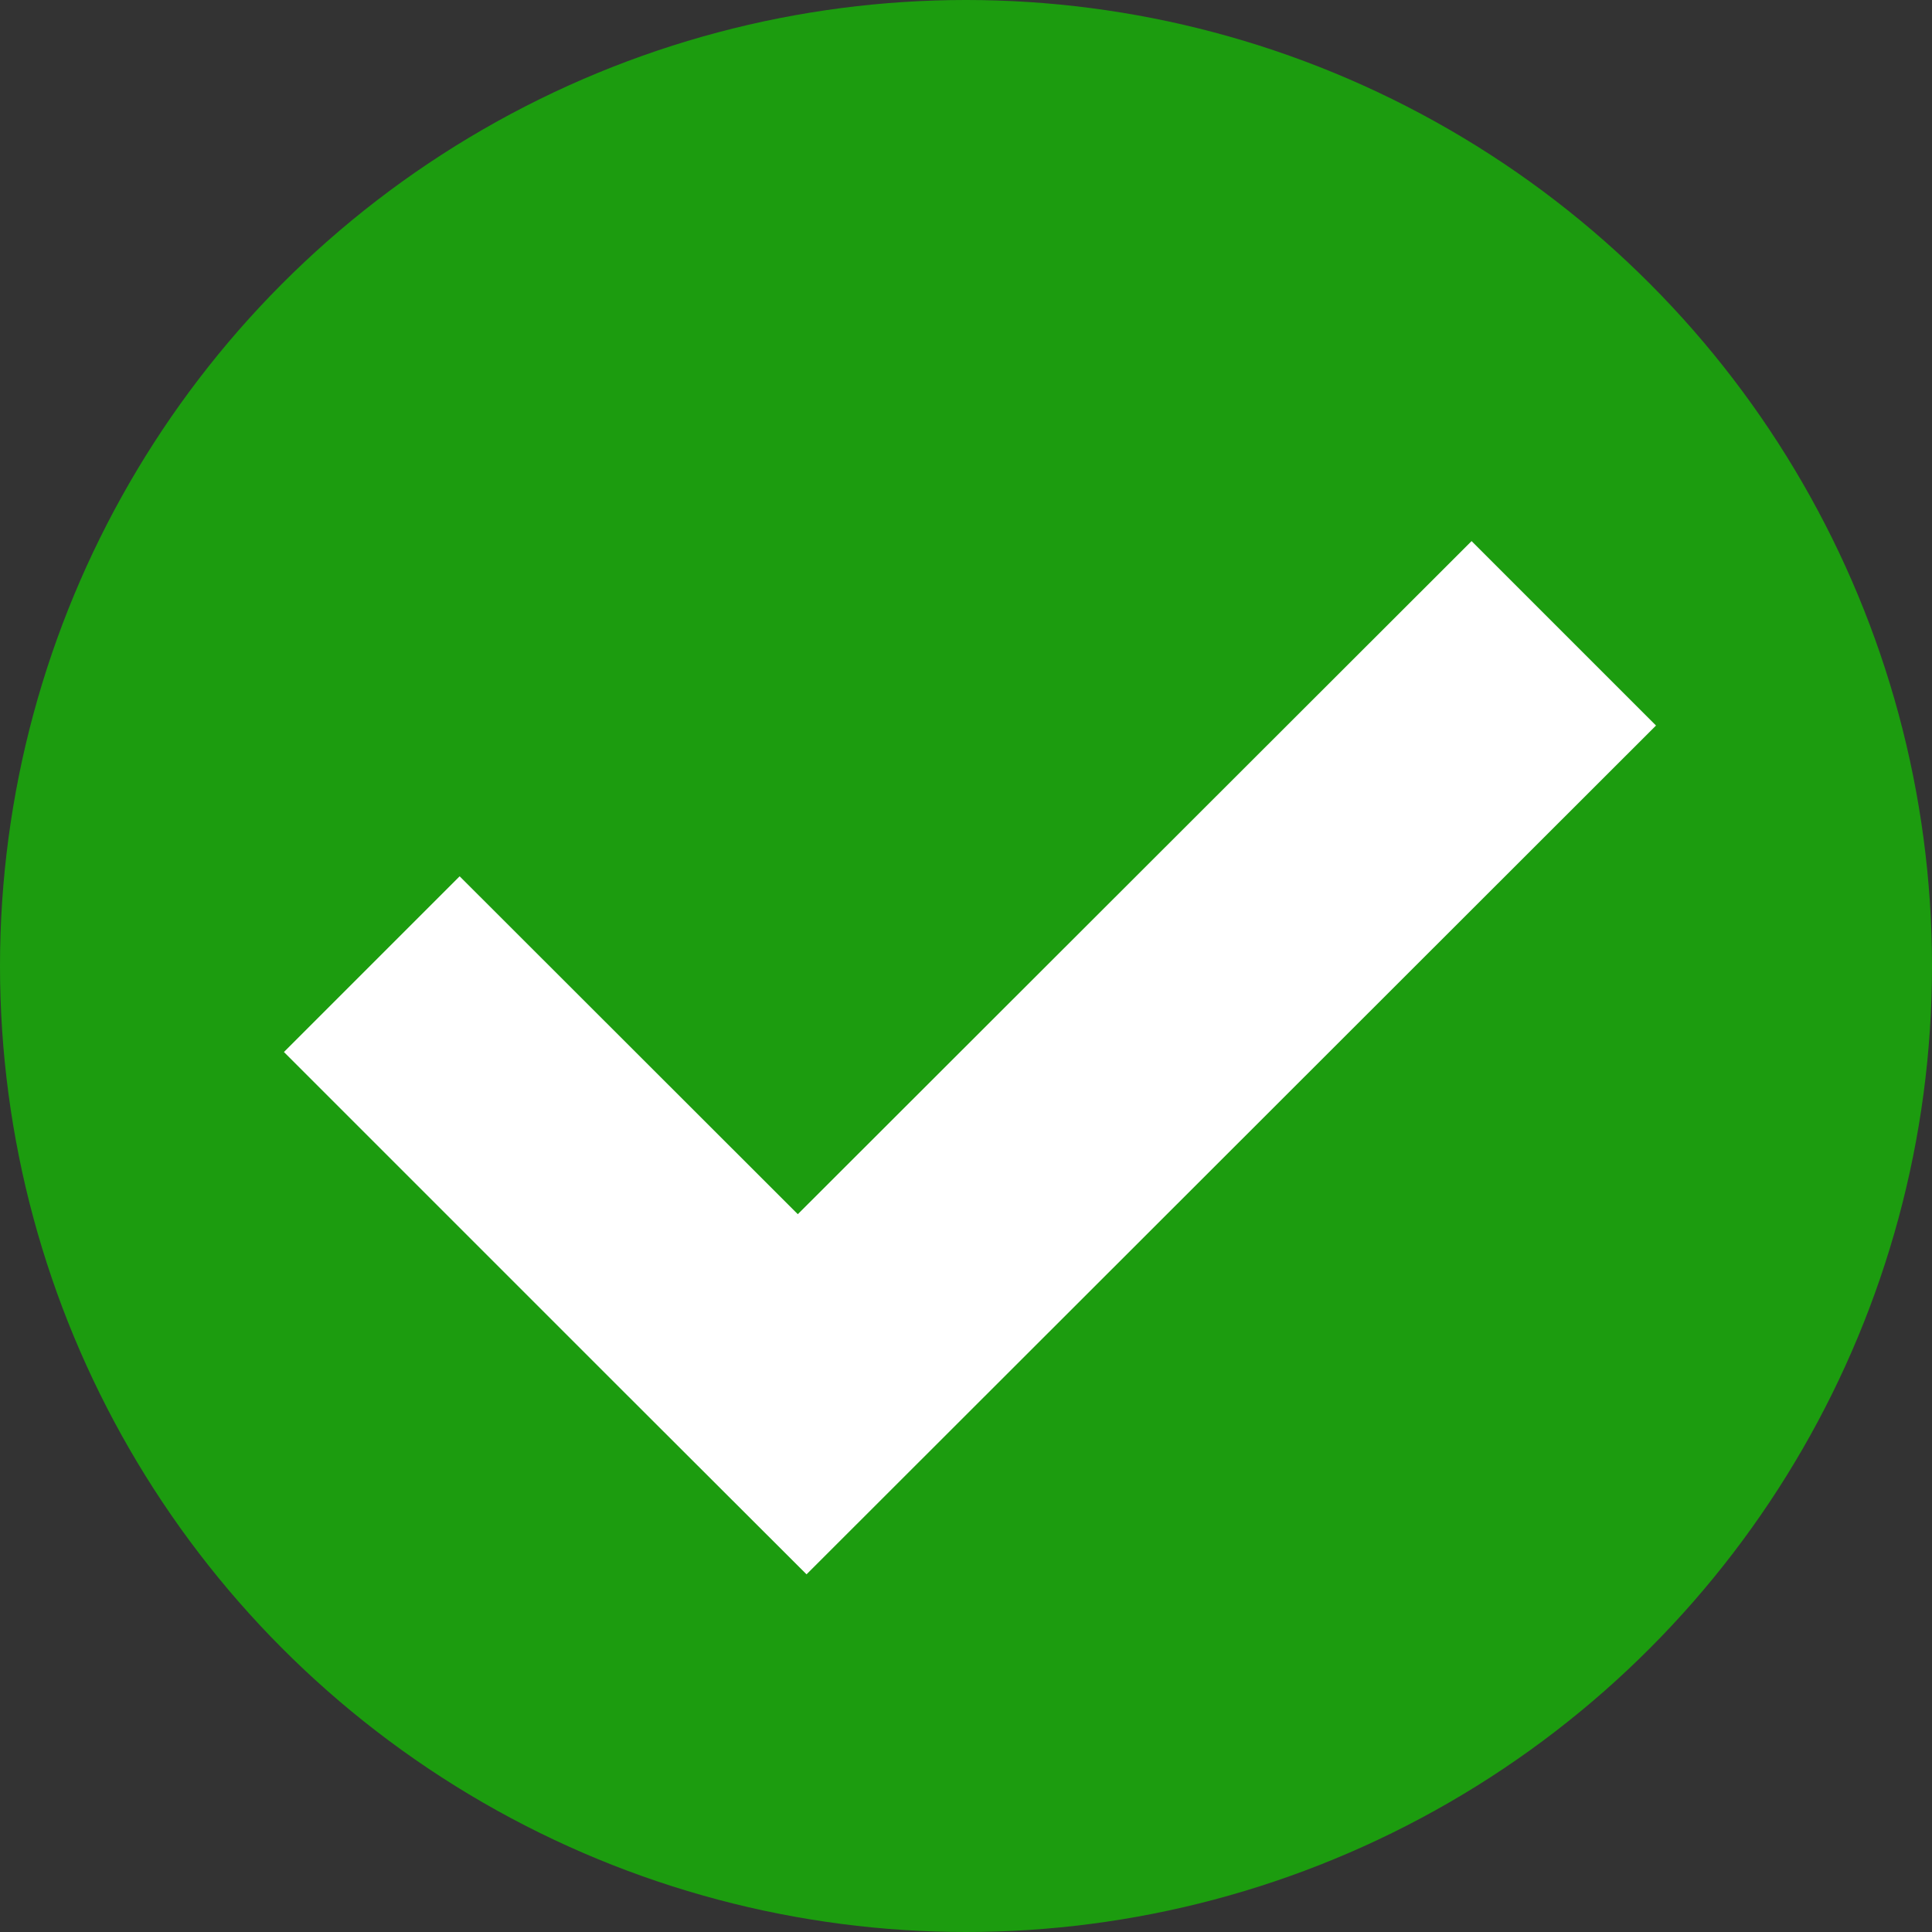
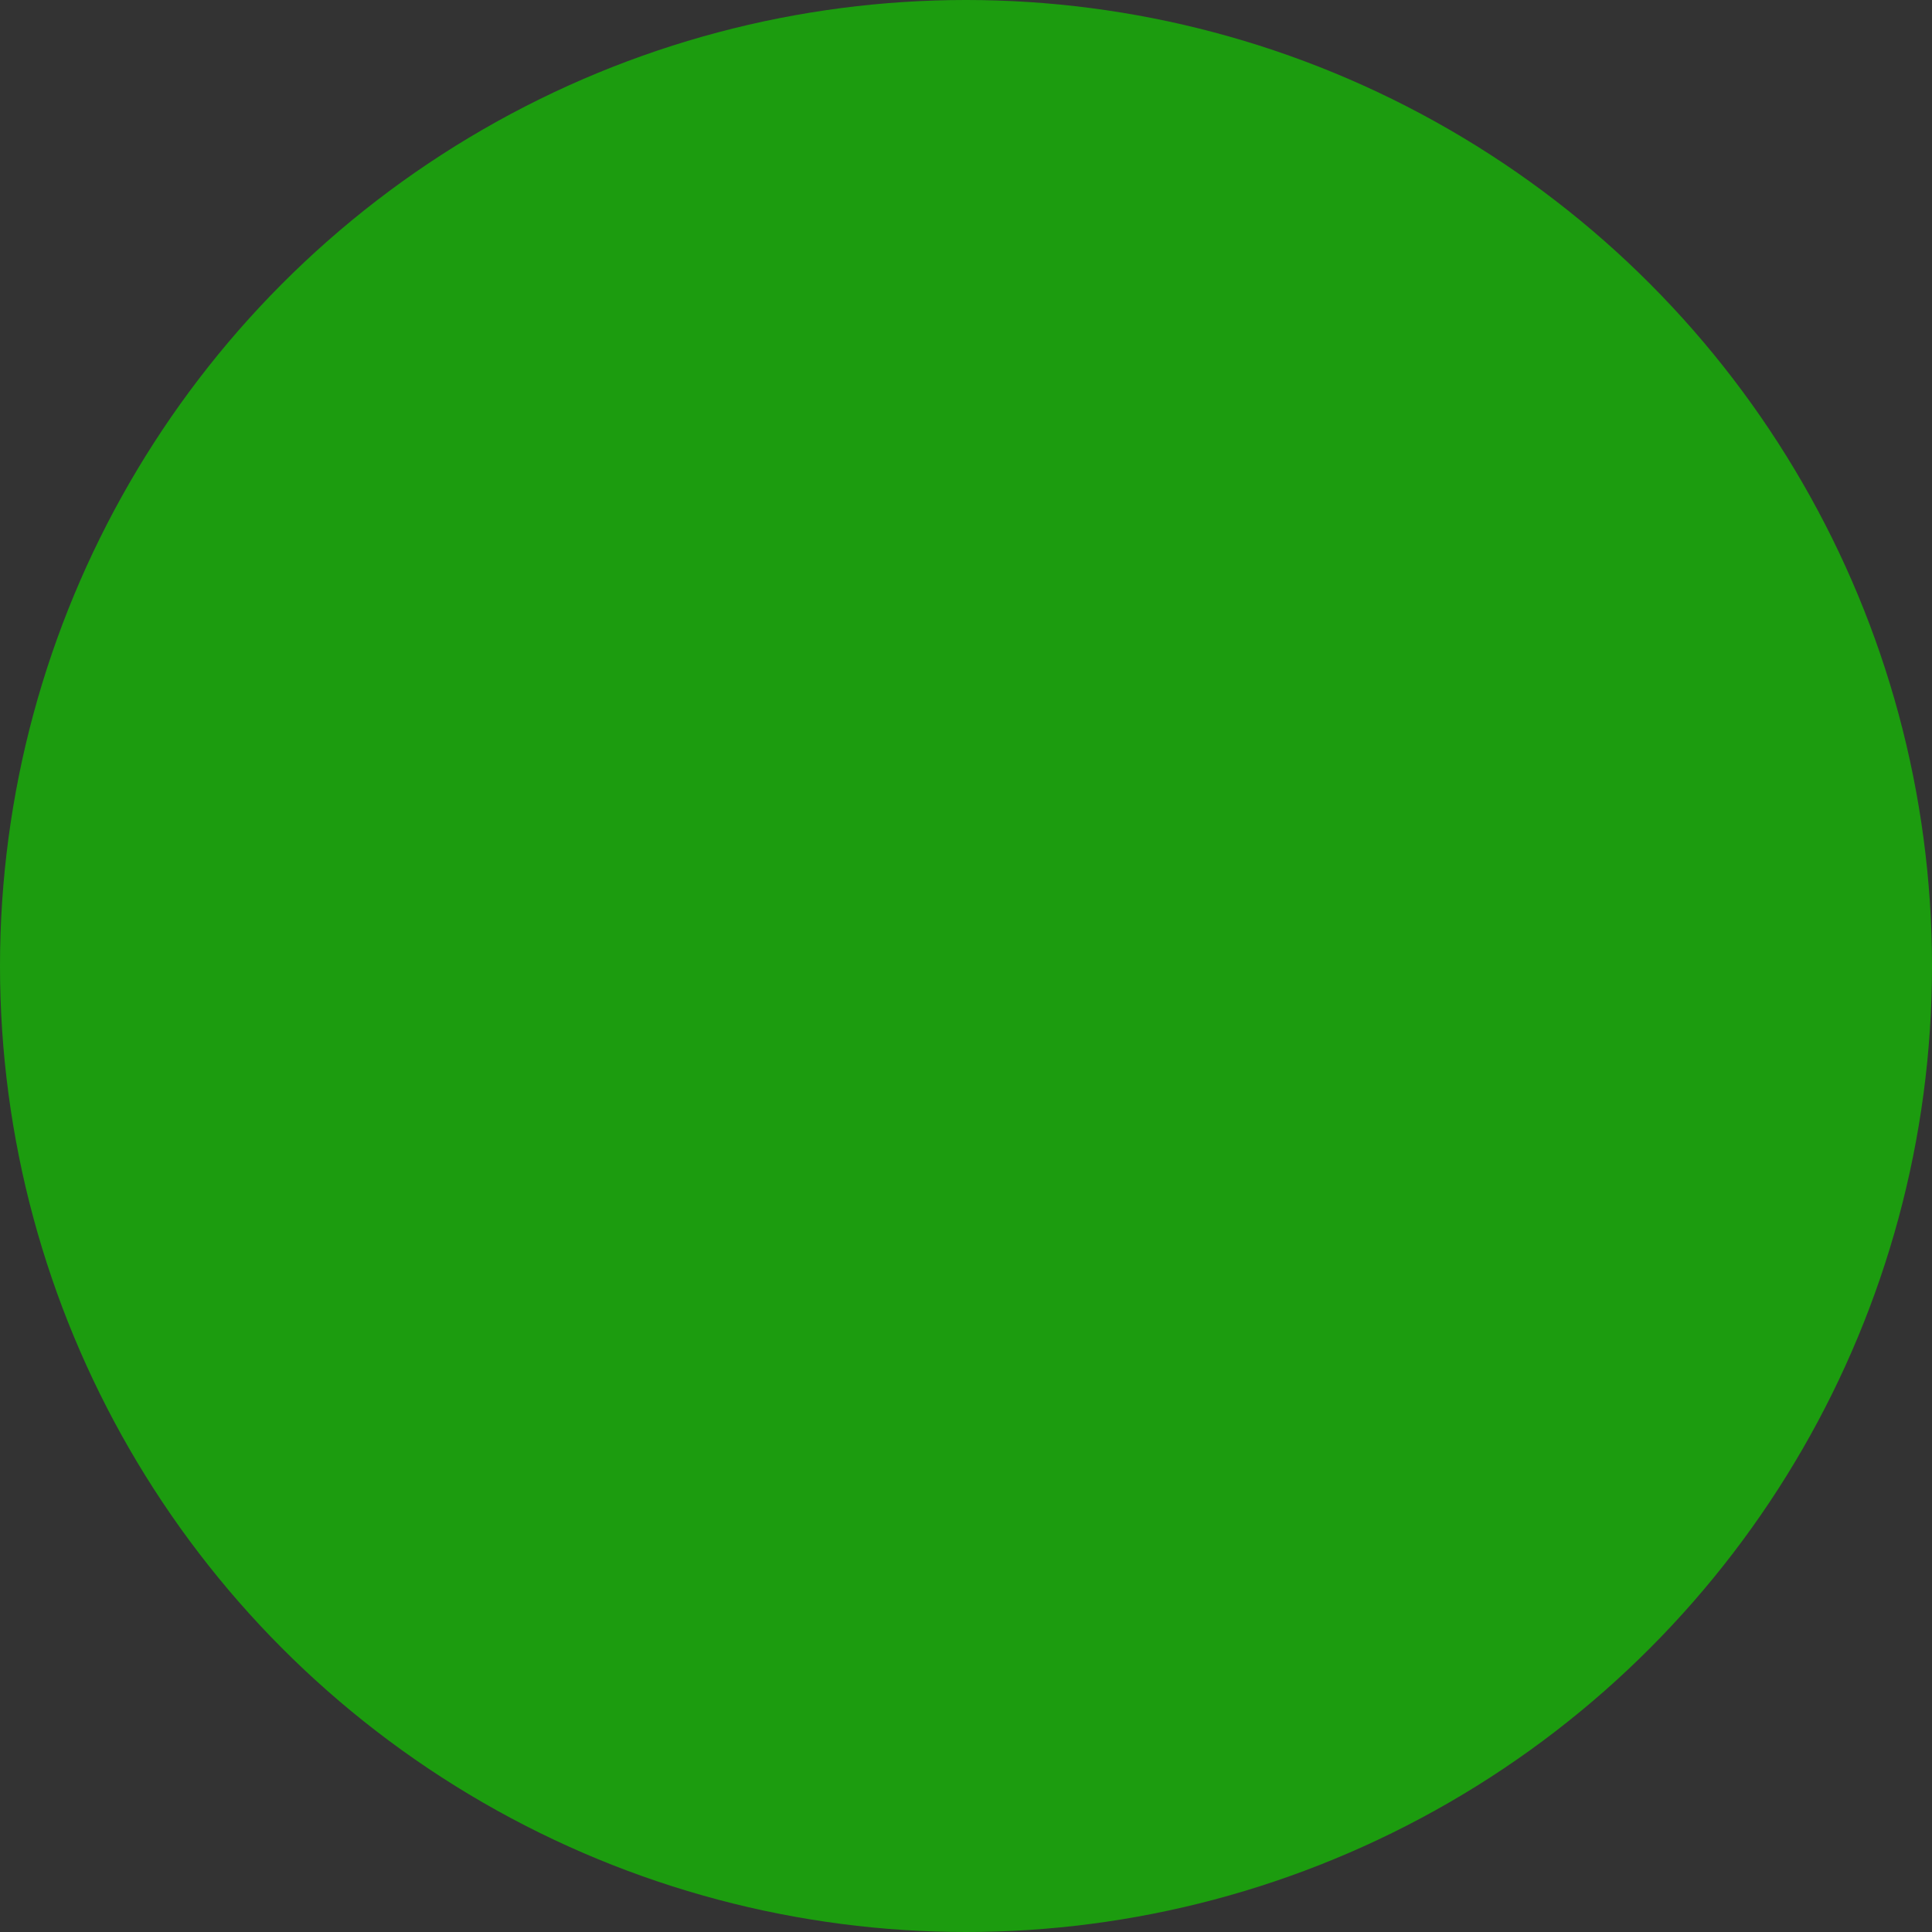
<svg xmlns="http://www.w3.org/2000/svg" width="60" height="60" viewBox="0 0 60 60">
  <rect x="0" y="0" width="60" height="60" fill="#333333" stroke="none" />
  <g id="Gruppe_20867" data-name="Gruppe 20867" transform="translate(-835.801 -266.869)">
    <circle id="Ellipse_1313" data-name="Ellipse 1313" cx="30" cy="30" r="30" transform="translate(835.801 266.869)" fill="#1c9c0f" />
-     <path id="Vereinigungsmenge_39" data-name="Vereinigungsmenge 39" d="M14.846,37.3,0,37.3l0-7.717,14.846-.006L14.861,0l8.1,0-.015,37.294Z" transform="translate(870.994 273.165) rotate(45)" fill="#fff" />
  </g>
</svg>